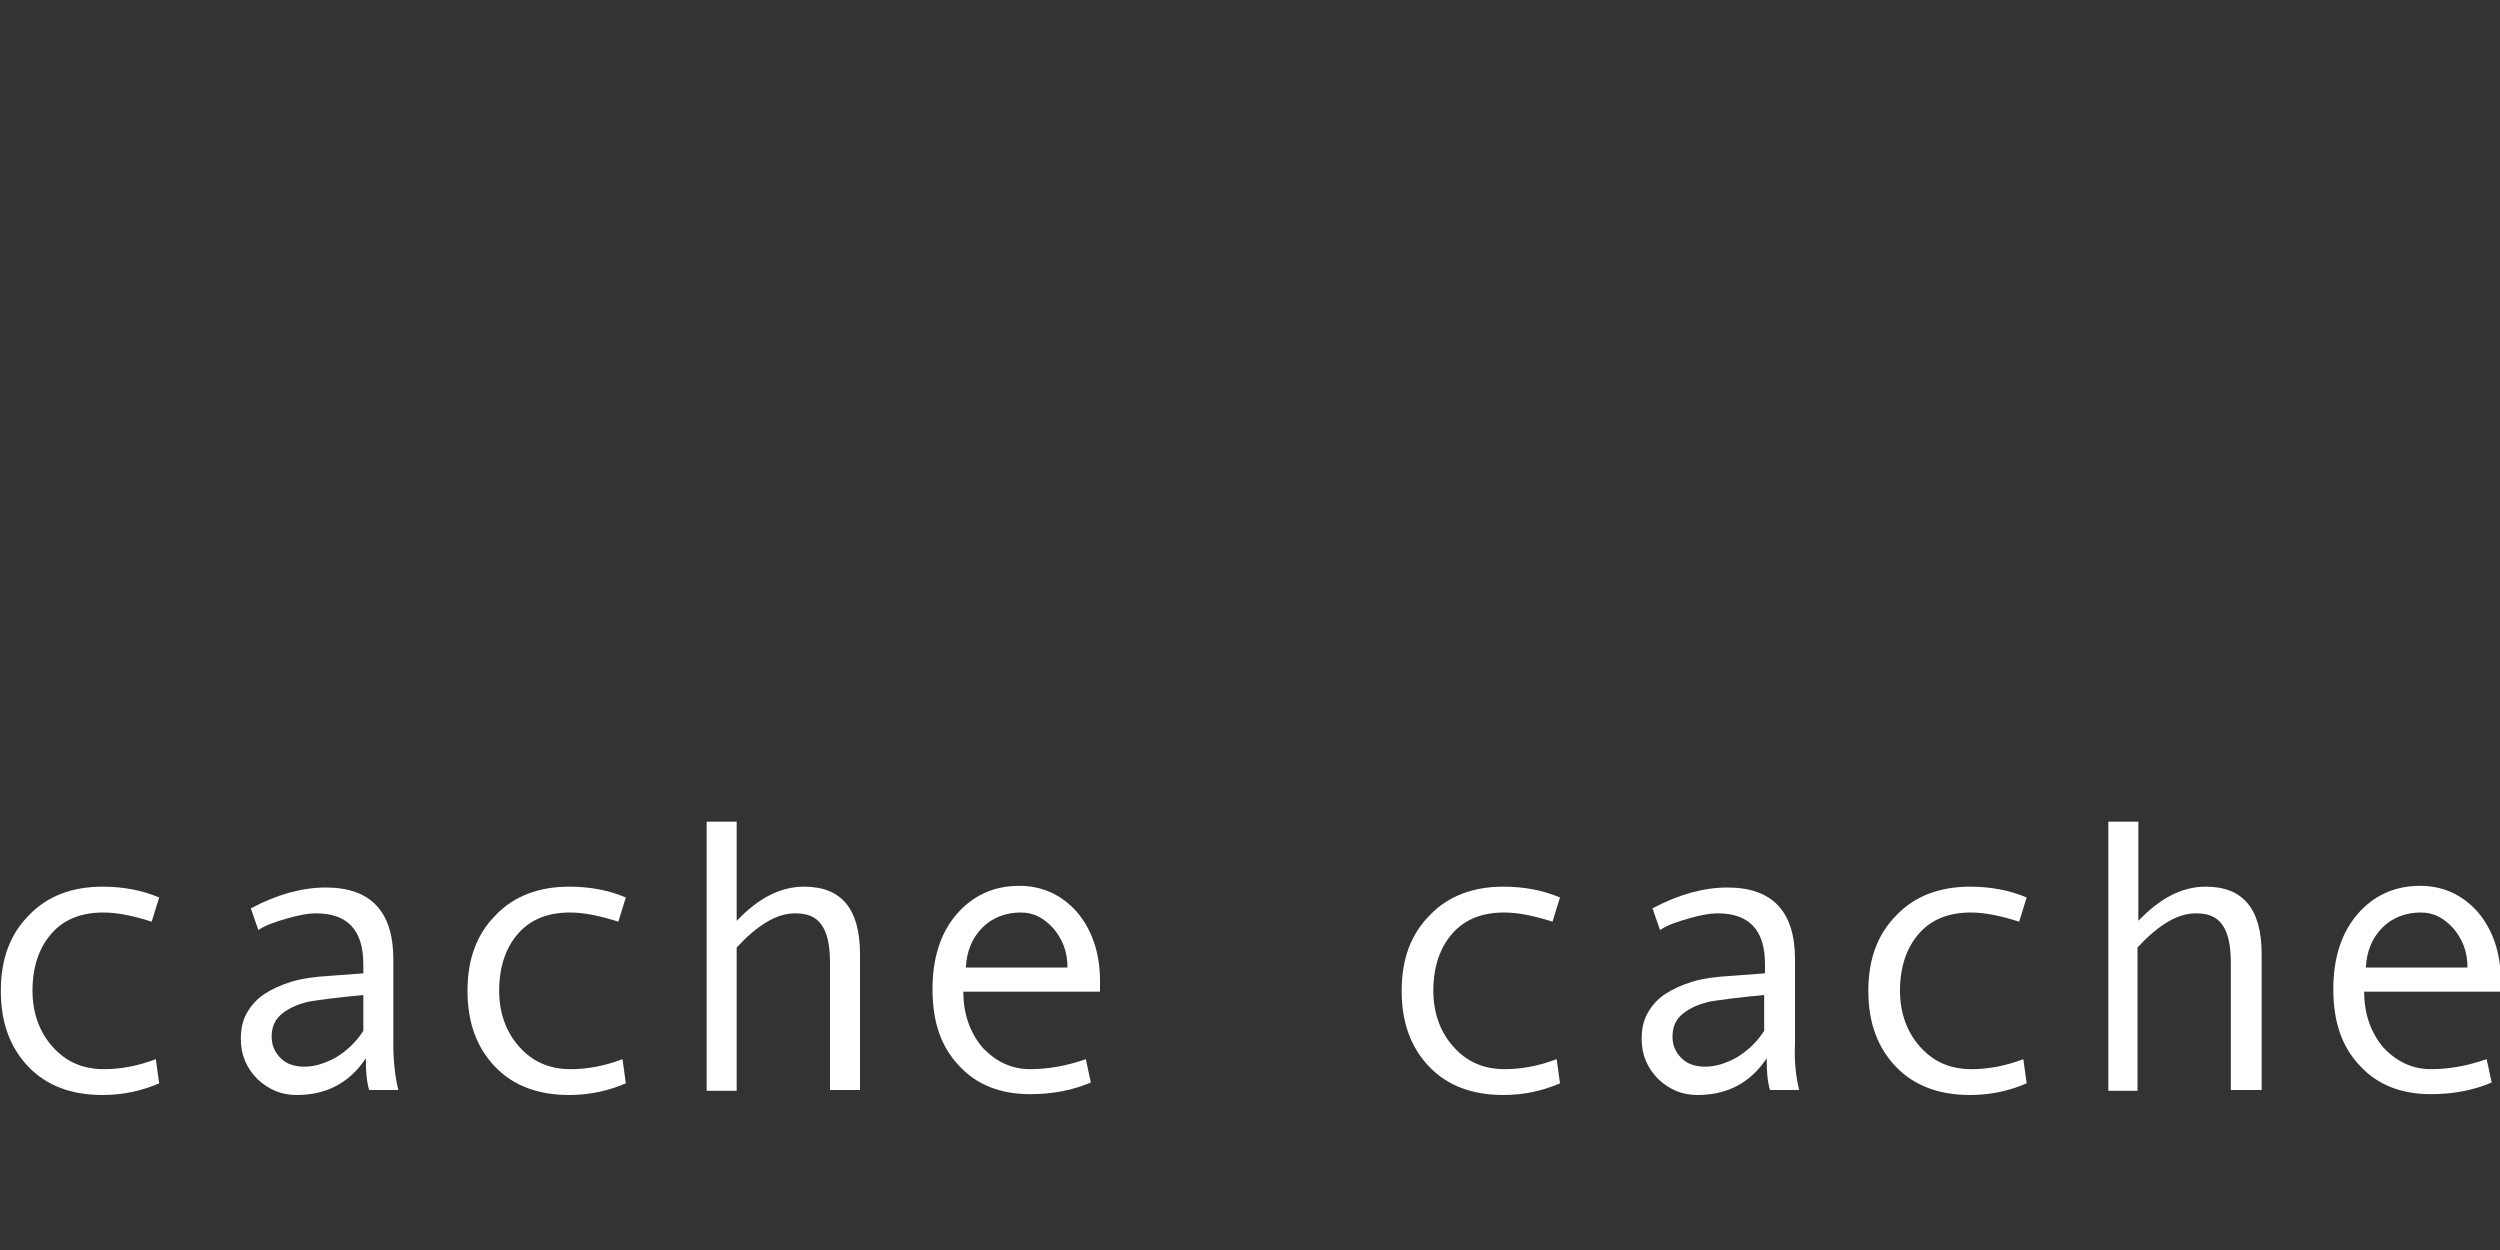
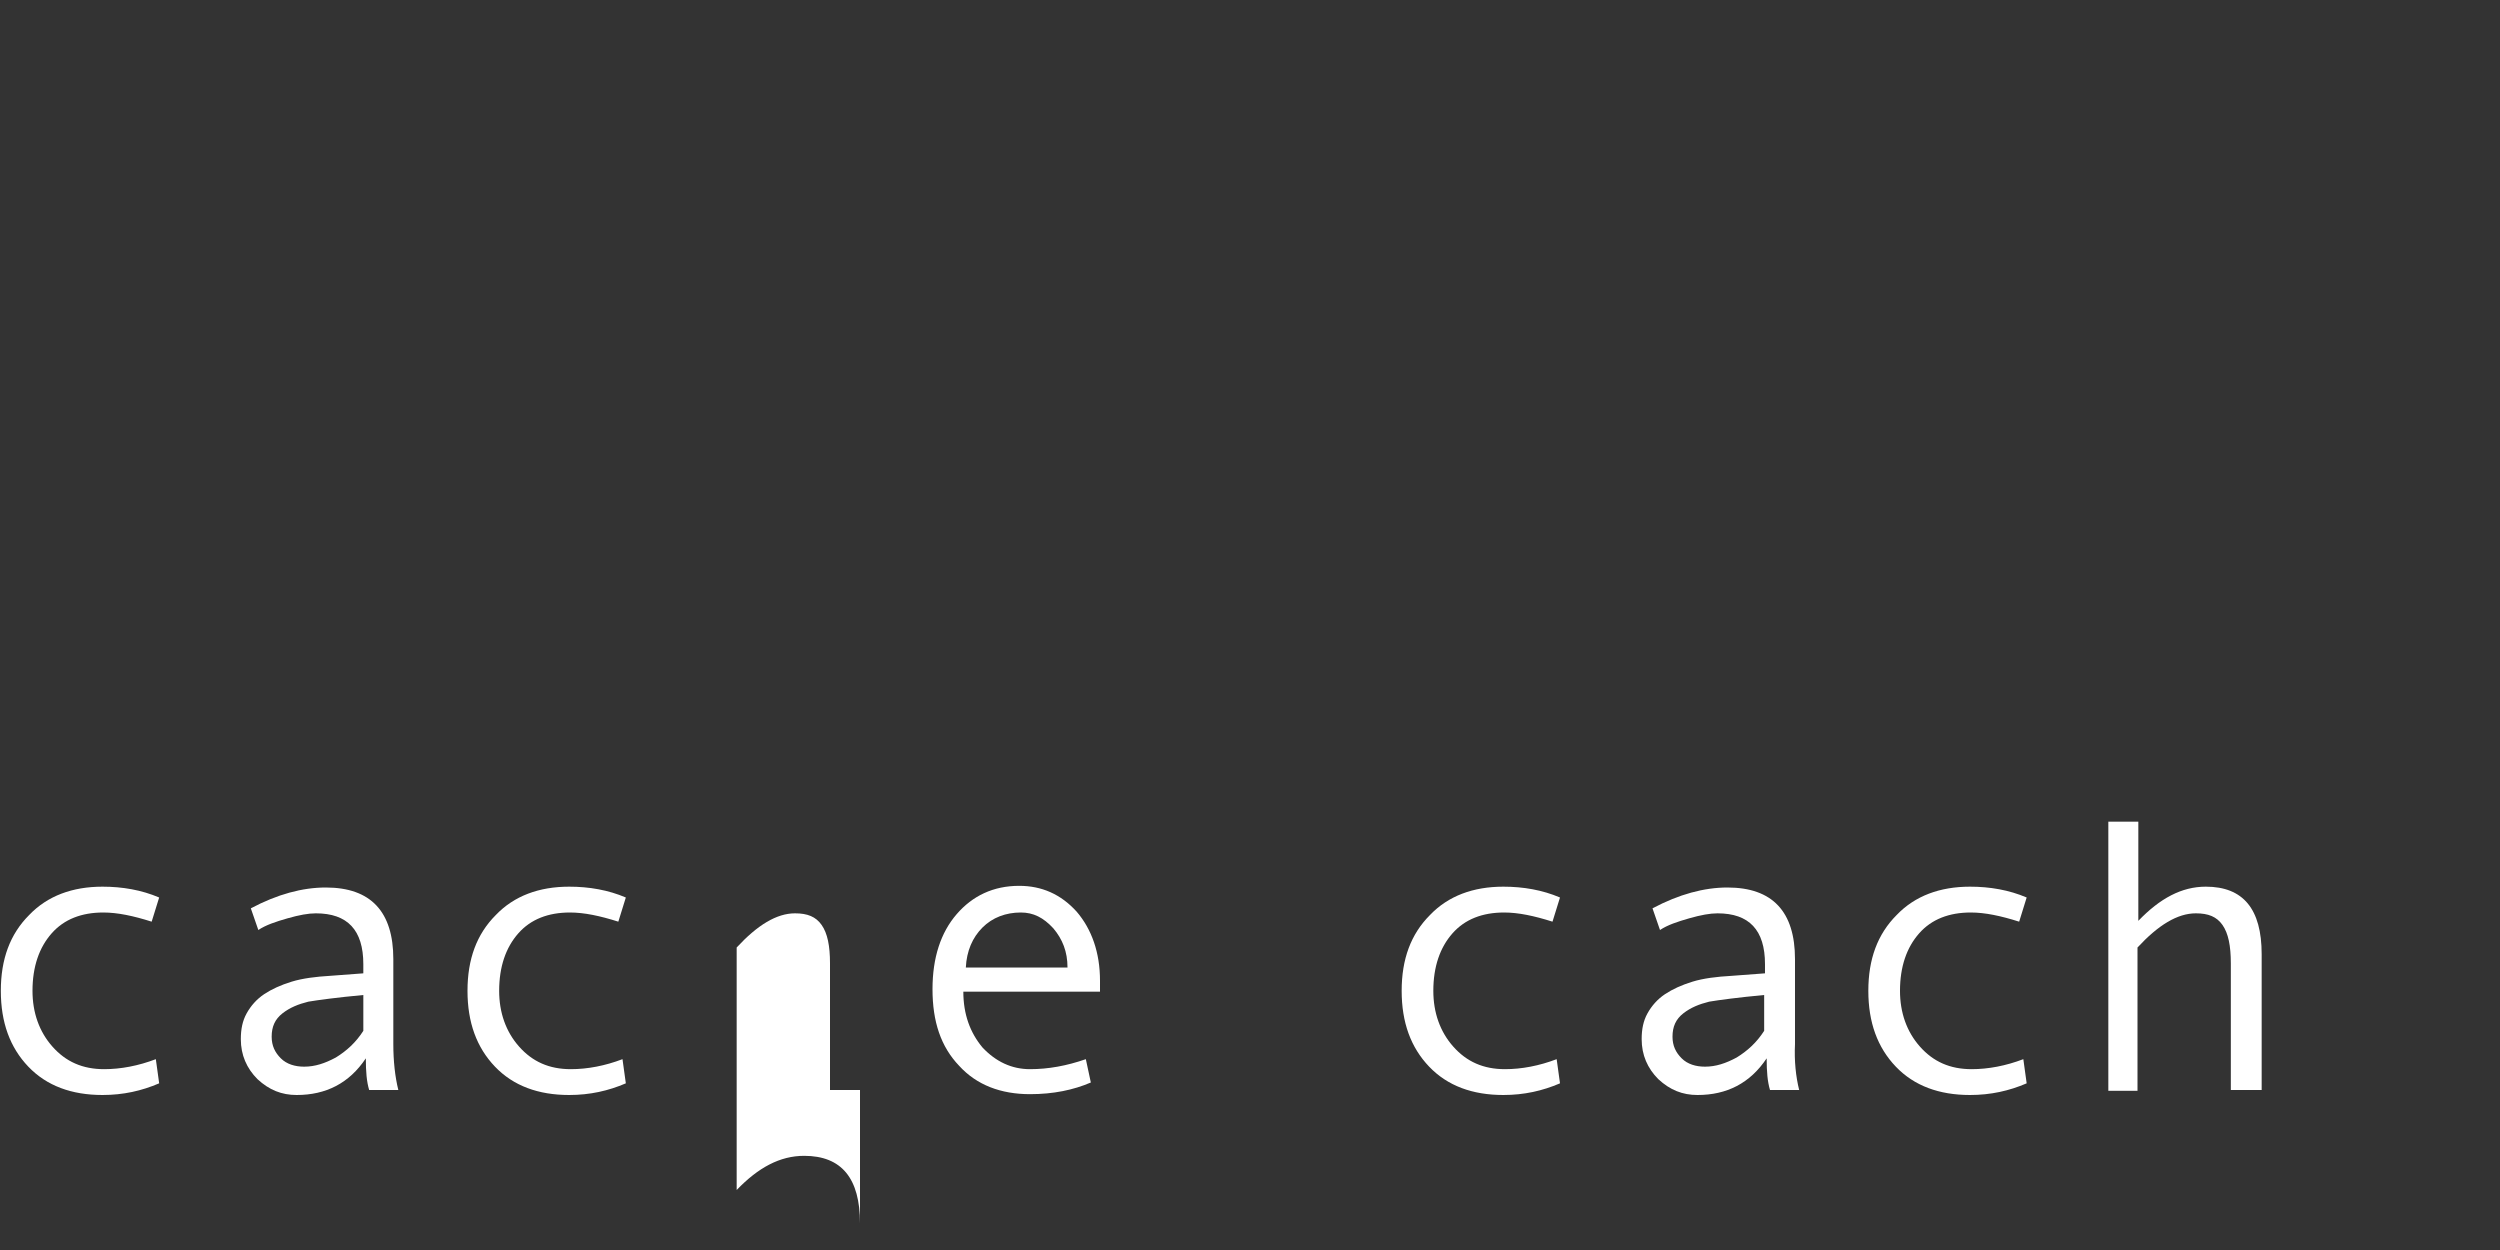
<svg xmlns="http://www.w3.org/2000/svg" version="1.1" id="cachecache" x="0px" y="0px" viewBox="0 0 300 150" style="enable-background:new 0 0 300 150;" xml:space="preserve">
  <rect x="0" y="0" width="300" height="150" fill="#333333" stroke="none" />
  <style type="text/css">
	.st0{fill:#ffffff;}
</style>
  <path class="st0" d="M19.1,130c-2.1,0.9-4.3,1.4-6.8,1.4c-3.7,0-6.7-1.1-8.9-3.4c-2.2-2.3-3.3-5.3-3.3-9.1c0-3.8,1.1-6.8,3.4-9.1  c2.2-2.3,5.2-3.4,8.8-3.4c2.4,0,4.7,0.4,6.8,1.3l-0.9,2.9c-2.2-0.7-4.1-1.1-5.8-1.1c-2.6,0-4.7,0.8-6.2,2.5c-1.5,1.7-2.3,4-2.3,6.9  c0,2.6,0.8,4.9,2.4,6.7c1.6,1.8,3.6,2.7,6.2,2.7c2,0,4.1-0.4,6.2-1.2L19.1,130z" />
  <path class="st0" d="M47.8,130.8h-3.5c-0.3-1-0.4-2.2-0.4-3.8c-2,3-4.8,4.4-8.3,4.4c-1.8,0-3.3-0.6-4.7-1.9c-1.3-1.3-2-2.9-2-4.8  c0-1.2,0.2-2.2,0.7-3.1c0.5-0.9,1.2-1.7,2.1-2.3c0.9-0.6,2-1.1,3.3-1.5c1.3-0.4,2.9-0.6,4.6-0.7l4-0.3v-1.1c0-4.1-1.9-6.1-5.7-6.1  c-0.9,0-2,0.2-3.4,0.6c-1.4,0.4-2.6,0.8-3.5,1.4l-0.9-2.6c3.2-1.7,6.2-2.5,9-2.5c5.4,0,8.1,2.9,8.1,8.6v10.2  C47.2,127.3,47.4,129.2,47.8,130.8z M43.6,123.7v-4.3c-3.2,0.3-5.4,0.6-6.6,0.8c-1.2,0.3-2.2,0.7-3.1,1.4c-0.9,0.7-1.3,1.6-1.3,2.8  c0,1.1,0.4,1.9,1.1,2.6c0.7,0.7,1.7,1,2.8,1c1.3,0,2.5-0.4,3.8-1.1C41.6,126.1,42.7,125.1,43.6,123.7z" />
  <path class="st0" d="M75.1,130c-2.1,0.9-4.3,1.4-6.8,1.4c-3.7,0-6.7-1.1-8.9-3.4c-2.2-2.3-3.3-5.3-3.3-9.1c0-3.8,1.1-6.8,3.4-9.1  c2.2-2.3,5.2-3.4,8.8-3.4c2.4,0,4.7,0.4,6.8,1.3l-0.9,2.9c-2.2-0.7-4.1-1.1-5.8-1.1c-2.6,0-4.7,0.8-6.2,2.5c-1.5,1.7-2.3,4-2.3,6.9  c0,2.6,0.8,4.9,2.4,6.7c1.6,1.8,3.6,2.7,6.2,2.7c2,0,4.1-0.4,6.2-1.2L75.1,130z" />
-   <path class="st0" d="M103.2,130.8h-3.6v-15.2c0-2.1-0.3-3.6-1-4.6c-0.7-1-1.7-1.4-3.2-1.4c-2.2,0-4.5,1.4-7,4.1v17.2h-3.6V98.6h3.6  v11.9c2.6-2.7,5.2-4.1,8.1-4.1c4.5,0,6.7,2.7,6.7,8.1V130.8z" />
+   <path class="st0" d="M103.2,130.8h-3.6v-15.2c0-2.1-0.3-3.6-1-4.6c-0.7-1-1.7-1.4-3.2-1.4c-2.2,0-4.5,1.4-7,4.1v17.2h-3.6h3.6  v11.9c2.6-2.7,5.2-4.1,8.1-4.1c4.5,0,6.7,2.7,6.7,8.1V130.8z" />
  <path class="st0" d="M131.9,119h-16.3c0,2.7,0.8,4.9,2.3,6.7c1.6,1.7,3.5,2.6,5.7,2.6c2.2,0,4.4-0.4,6.7-1.2l0.6,2.8  c-2.1,0.9-4.5,1.4-7.3,1.4c-3.5,0-6.4-1.1-8.5-3.4c-2.2-2.3-3.2-5.3-3.2-9.2c0-3.8,1-6.8,2.9-9s4.4-3.4,7.5-3.4c2.7,0,5,1,6.9,3.1  c1.8,2.1,2.8,4.9,2.8,8.3V119z M128.1,116.1c0-1.9-0.6-3.4-1.7-4.7c-1.2-1.3-2.4-1.9-3.9-1.9c-1.8,0-3.4,0.6-4.6,1.8  c-1.2,1.2-1.9,2.8-2,4.8H128.1z" />
  <path class="st0" d="M187.2,130c-2.1,0.9-4.3,1.4-6.8,1.4c-3.7,0-6.7-1.1-8.9-3.4c-2.2-2.3-3.3-5.3-3.3-9.1c0-3.8,1.1-6.8,3.4-9.1  c2.2-2.3,5.2-3.4,8.8-3.4c2.4,0,4.7,0.4,6.8,1.3l-0.9,2.9c-2.2-0.7-4.1-1.1-5.8-1.1c-2.6,0-4.7,0.8-6.2,2.5c-1.5,1.7-2.3,4-2.3,6.9  c0,2.6,0.8,4.9,2.4,6.7c1.6,1.8,3.6,2.7,6.2,2.7c2,0,4.1-0.4,6.2-1.2L187.2,130z" />
  <path class="st0" d="M215.9,130.8h-3.5c-0.3-1-0.4-2.2-0.4-3.8c-2,3-4.8,4.4-8.3,4.4c-1.8,0-3.3-0.6-4.7-1.9c-1.3-1.3-2-2.9-2-4.8  c0-1.2,0.2-2.2,0.7-3.1c0.5-0.9,1.2-1.7,2.1-2.3c0.9-0.6,2-1.1,3.3-1.5c1.3-0.4,2.9-0.6,4.7-0.7l4-0.3v-1.1c0-4.1-1.9-6.1-5.7-6.1  c-0.9,0-2,0.2-3.4,0.6c-1.4,0.4-2.6,0.8-3.5,1.4l-0.9-2.6c3.2-1.7,6.2-2.5,9-2.5c5.4,0,8.1,2.9,8.1,8.6v10.2  C215.3,127.3,215.5,129.2,215.9,130.8z M211.7,123.7v-4.3c-3.2,0.3-5.4,0.6-6.6,0.8c-1.2,0.3-2.2,0.7-3.1,1.4  c-0.9,0.7-1.3,1.6-1.3,2.8c0,1.1,0.4,1.9,1.1,2.6c0.7,0.7,1.7,1,2.8,1c1.3,0,2.5-0.4,3.8-1.1C209.7,126.1,210.8,125.1,211.7,123.7z" />
  <path class="st0" d="M243.2,130c-2.1,0.9-4.3,1.4-6.8,1.4c-3.7,0-6.7-1.1-8.9-3.4c-2.2-2.3-3.3-5.3-3.3-9.1c0-3.8,1.1-6.8,3.4-9.1  c2.2-2.3,5.2-3.4,8.8-3.4c2.4,0,4.7,0.4,6.8,1.3l-0.9,2.9c-2.2-0.7-4.1-1.1-5.8-1.1c-2.6,0-4.7,0.8-6.2,2.5c-1.5,1.7-2.3,4-2.3,6.9  c0,2.6,0.8,4.9,2.4,6.7c1.6,1.8,3.6,2.7,6.2,2.7c2,0,4.1-0.4,6.2-1.2L243.2,130z" />
  <path class="st0" d="M271.3,130.8h-3.6v-15.2c0-2.1-0.3-3.6-1-4.6c-0.7-1-1.7-1.4-3.2-1.4c-2.2,0-4.5,1.4-7,4.1v17.2H253V98.6h3.6  v11.9c2.6-2.7,5.2-4.1,8.1-4.1c4.5,0,6.7,2.7,6.7,8.1V130.8z" />
-   <path class="st0" d="M300,119h-16.3c0,2.7,0.8,4.9,2.3,6.7c1.6,1.7,3.5,2.6,5.7,2.6c2.2,0,4.4-0.4,6.7-1.2l0.6,2.8  c-2.1,0.9-4.5,1.4-7.3,1.4c-3.5,0-6.4-1.1-8.5-3.4c-2.2-2.3-3.2-5.3-3.2-9.2c0-3.8,1-6.8,2.9-9c1.9-2.2,4.4-3.4,7.5-3.4  c2.7,0,5,1,6.9,3.1c1.8,2.1,2.8,4.9,2.8,8.3V119z M296.1,116.1c0-1.9-0.6-3.4-1.7-4.7c-1.2-1.3-2.4-1.9-3.9-1.9  c-1.8,0-3.4,0.6-4.6,1.8c-1.2,1.2-1.9,2.8-2,4.8H296.1z" />
</svg>